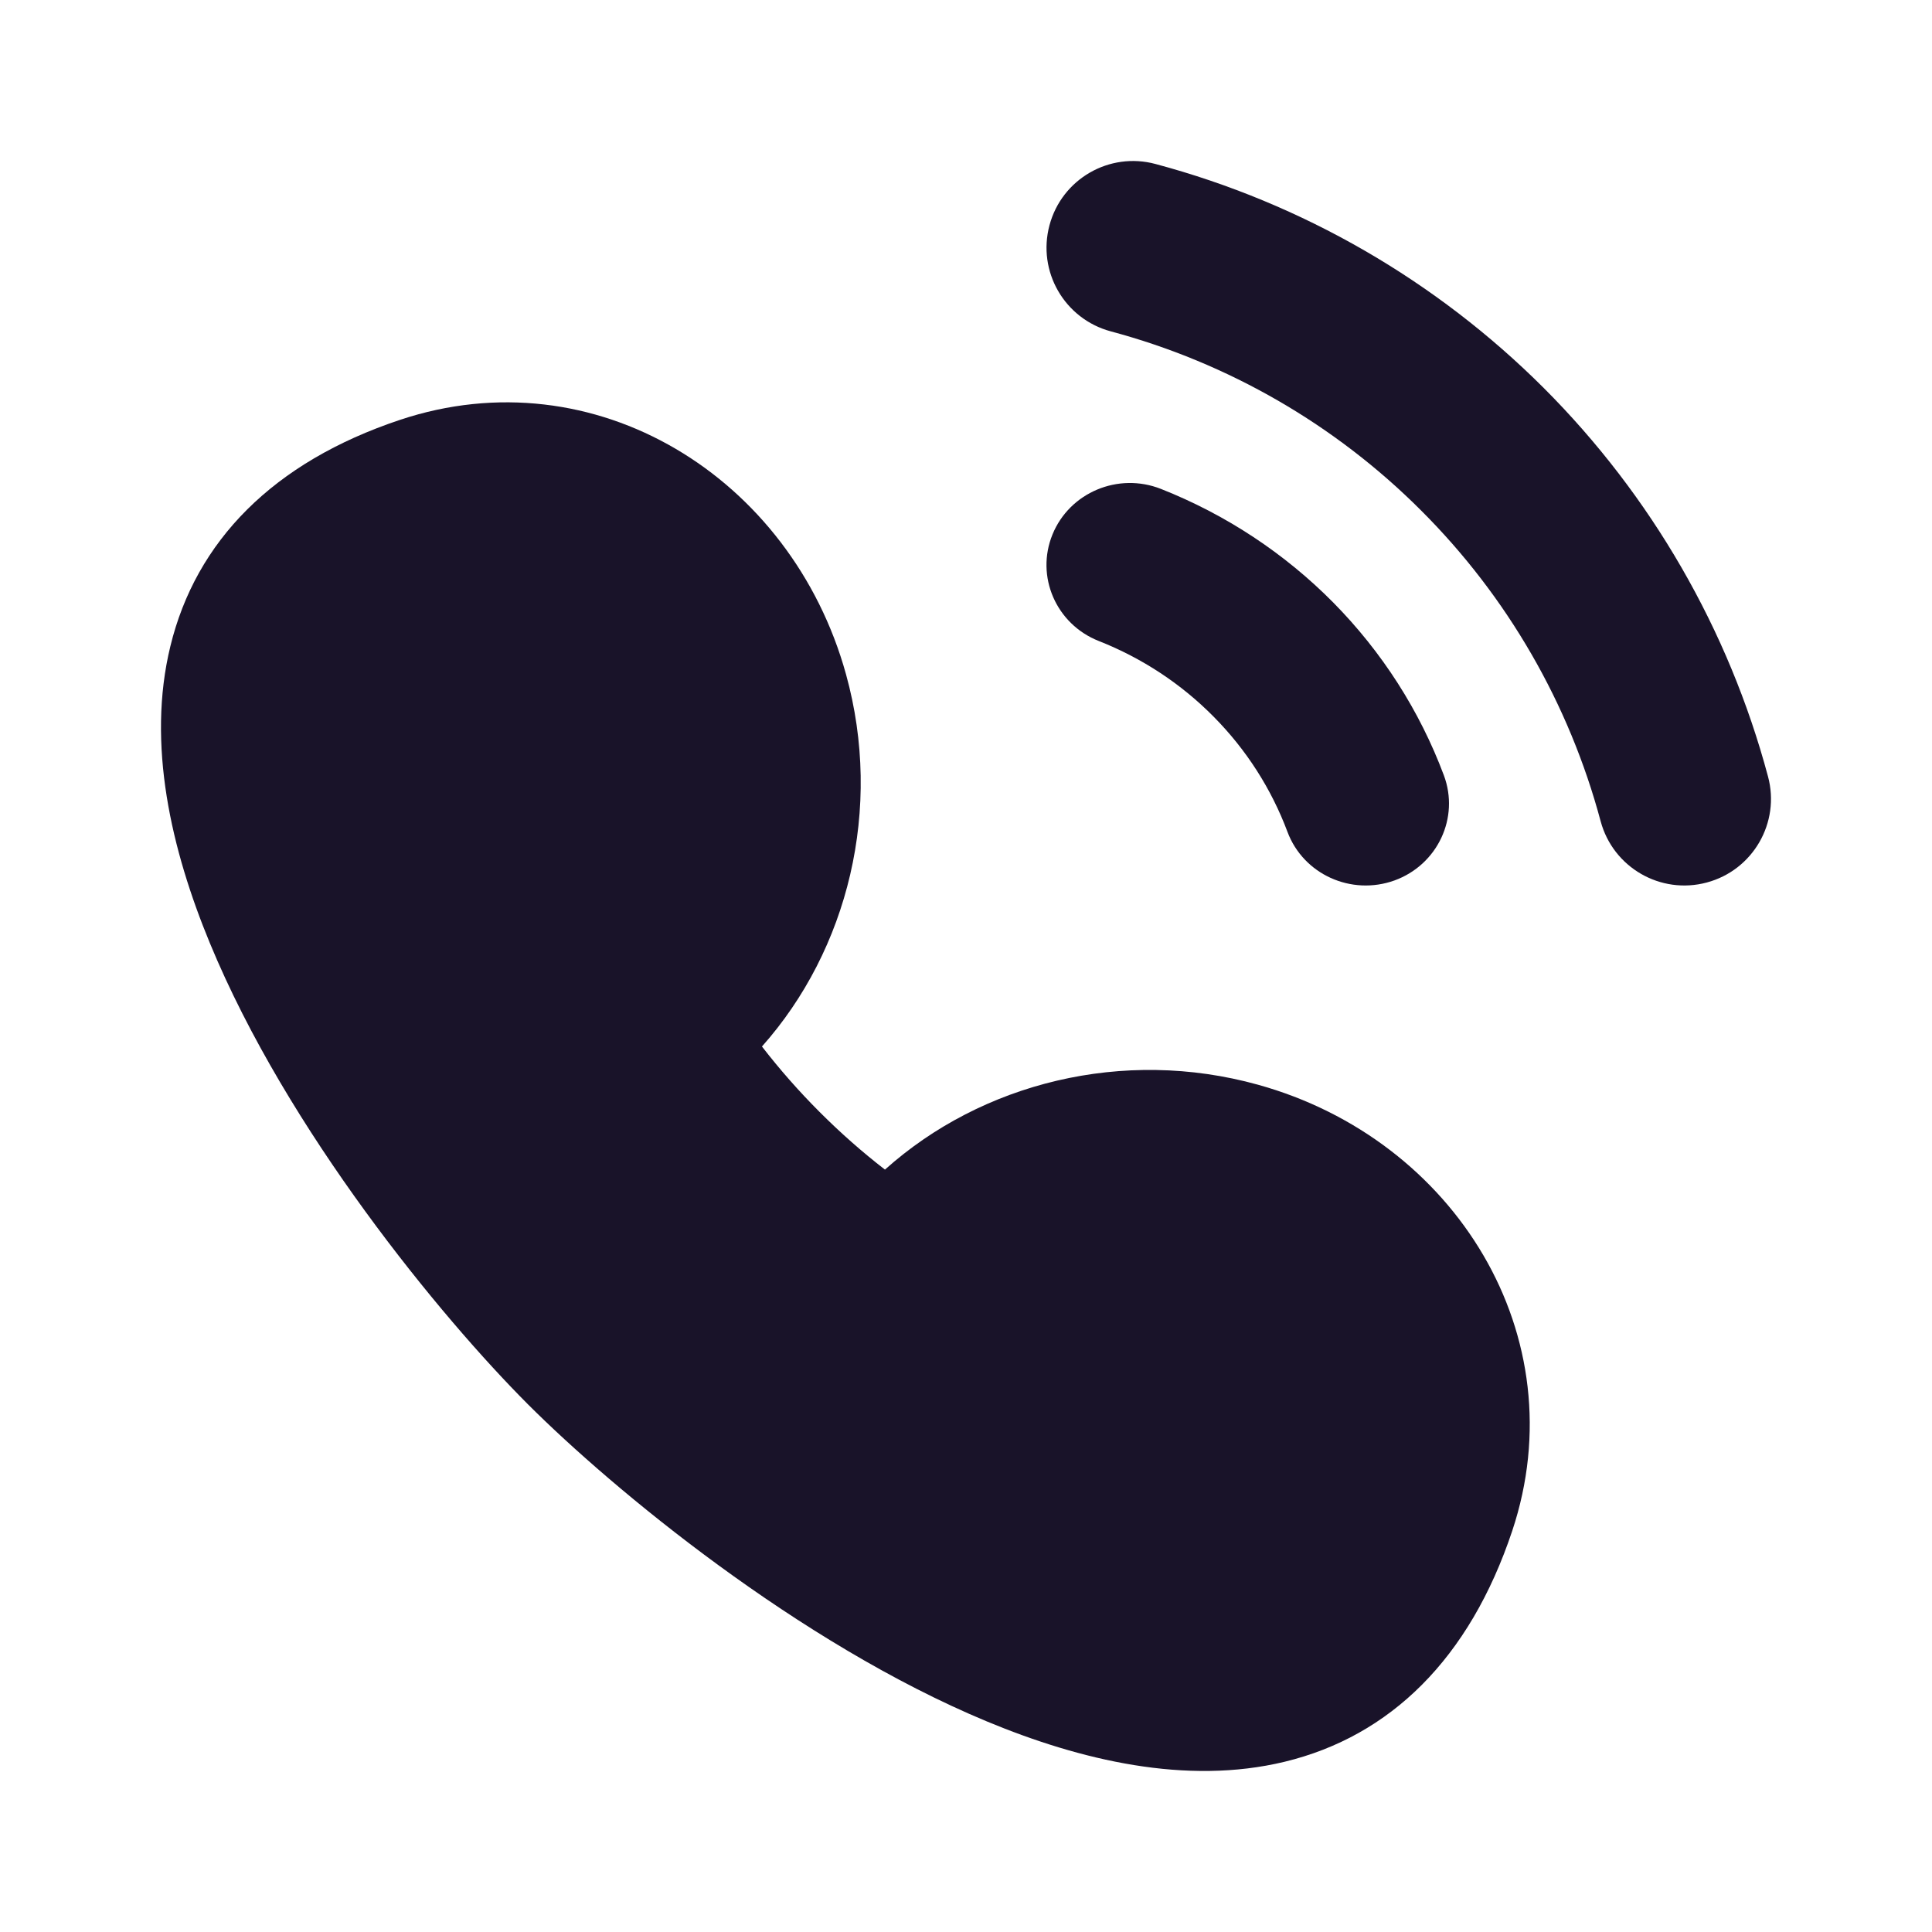
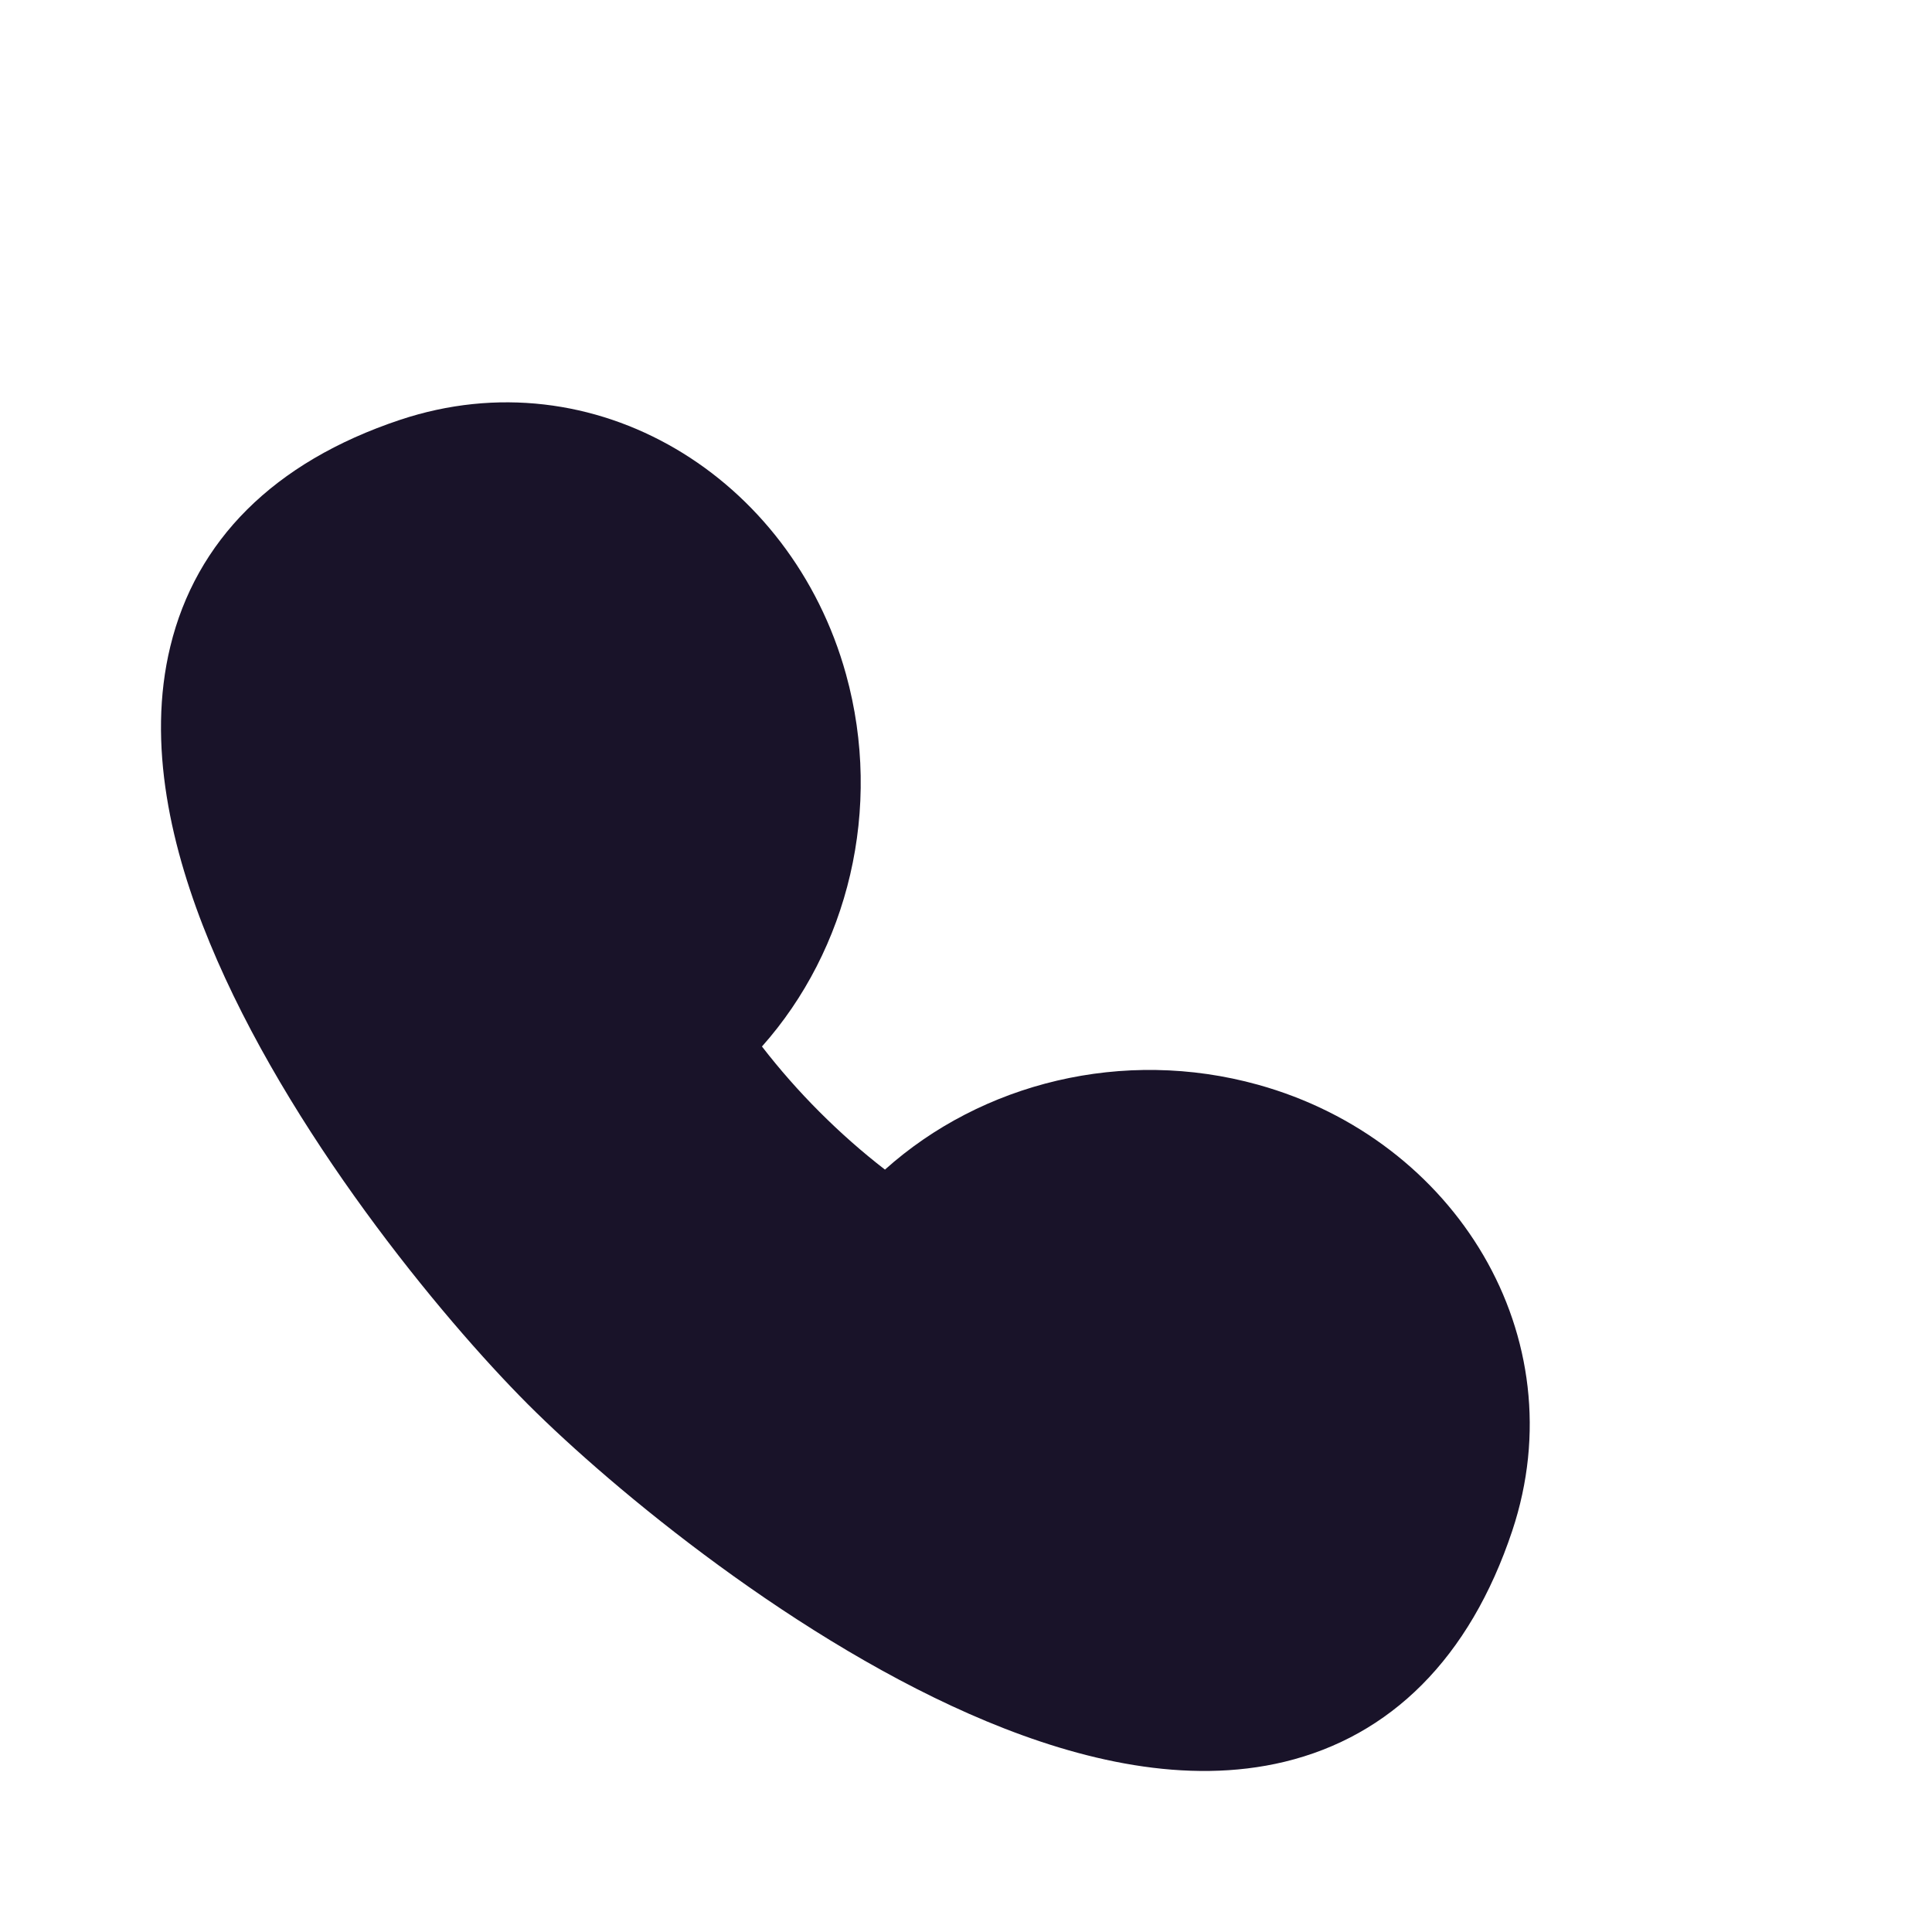
<svg xmlns="http://www.w3.org/2000/svg" width="18" height="18" viewBox="0 0 18 18" fill="none">
-   <path fill-rule="evenodd" clip-rule="evenodd" d="M9.806 4.979C9.966 4.588 10.418 4.398 10.816 4.555C11.421 4.794 11.968 5.155 12.422 5.614C12.876 6.074 13.227 6.622 13.452 7.223C13.6 7.618 13.394 8.057 12.992 8.203C12.589 8.348 12.143 8.146 11.995 7.75C11.845 7.349 11.611 6.984 11.308 6.678C11.005 6.371 10.64 6.131 10.237 5.972C9.839 5.815 9.646 5.37 9.806 4.979Z" fill="#191329" />
-   <path fill-rule="evenodd" clip-rule="evenodd" d="M9.778 2.098C9.893 1.668 10.335 1.412 10.766 1.528C12.134 1.894 13.382 2.615 14.384 3.616C15.385 4.618 16.106 5.866 16.472 7.234C16.588 7.664 16.332 8.107 15.902 8.222C15.471 8.338 15.029 8.082 14.913 7.652C14.62 6.557 14.044 5.559 13.242 4.758C12.441 3.956 11.443 3.38 10.348 3.087C9.918 2.971 9.662 2.529 9.778 2.098Z" fill="#191329" />
  <path fill-rule="evenodd" clip-rule="evenodd" d="M7.882 6.282C7.373 4.443 5.54 3.307 3.726 3.912C2.545 4.306 1.825 5.041 1.587 6.022C1.365 6.933 1.596 7.917 1.955 8.786C2.678 10.537 4.108 12.271 4.917 13.082C5.708 13.873 7.44 15.309 9.194 16.038C10.065 16.4 11.052 16.635 11.968 16.414C12.953 16.176 13.692 15.453 14.089 14.263C14.693 12.45 13.559 10.616 11.72 10.106C10.463 9.757 9.145 10.09 8.245 10.897C8.034 10.734 7.831 10.555 7.637 10.361C7.442 10.166 7.263 9.962 7.099 9.75C7.9 8.85 8.229 7.535 7.882 6.282Z" fill="#191329" />
</svg>